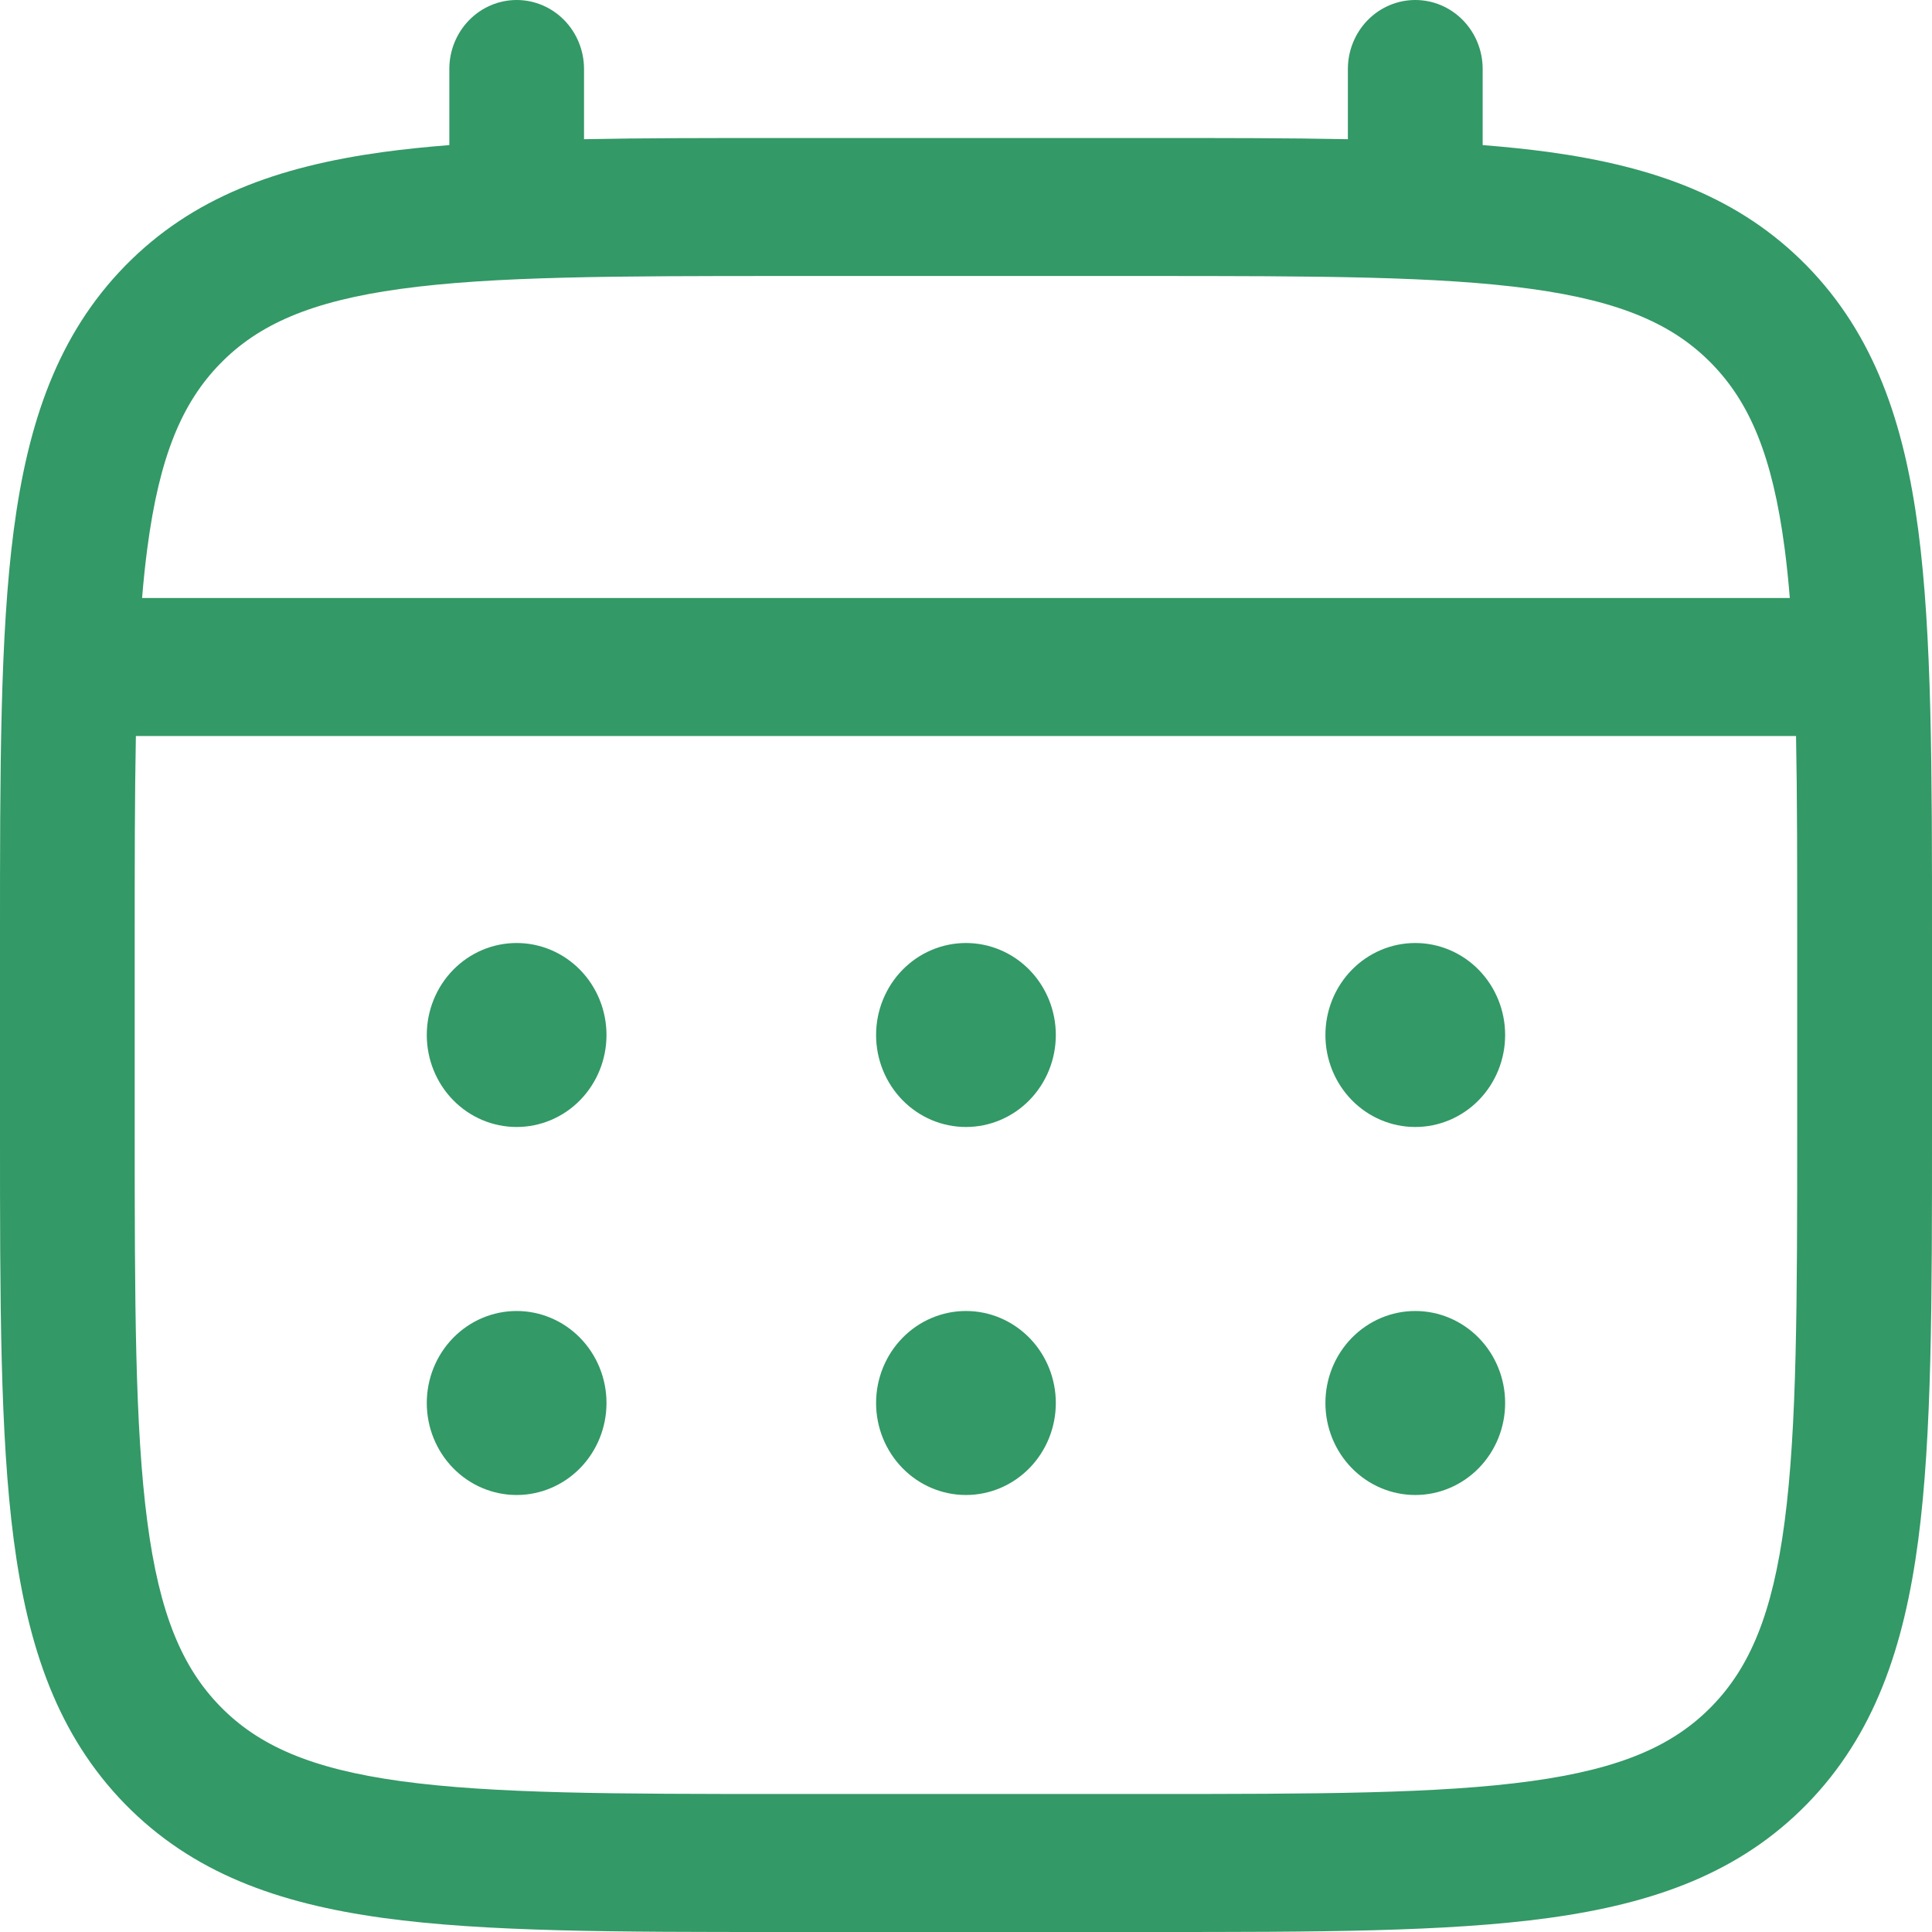
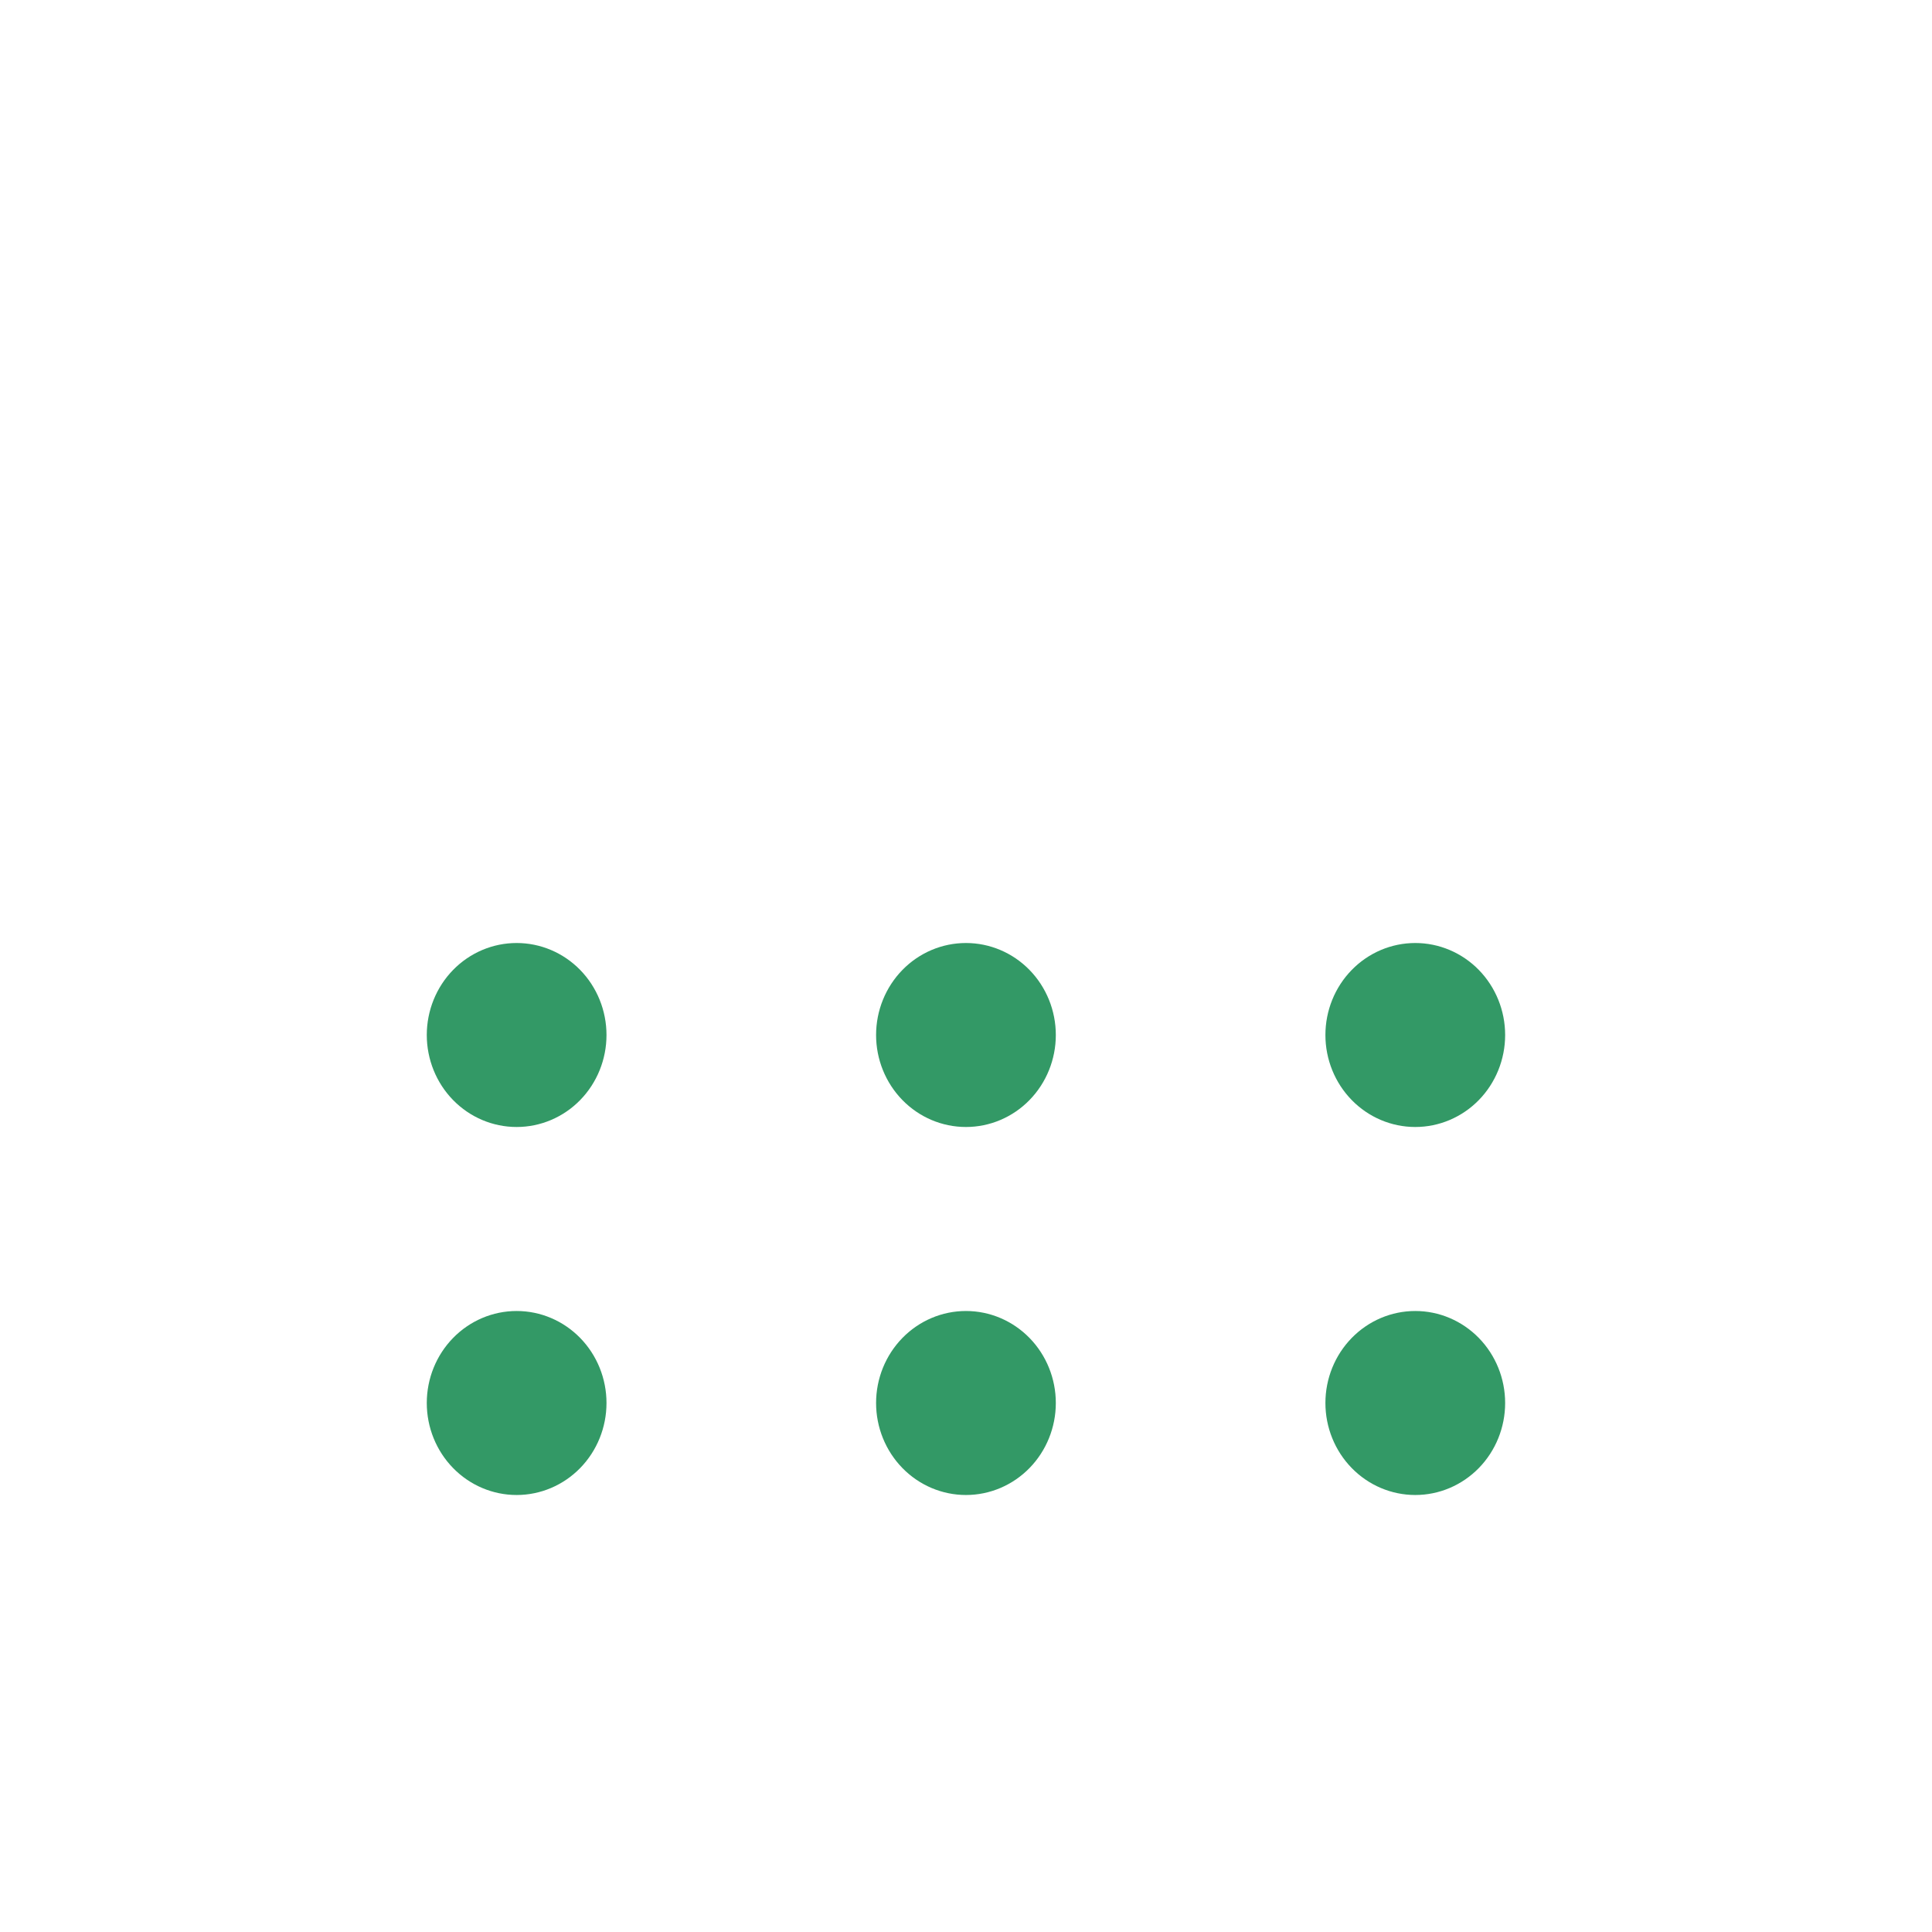
<svg xmlns="http://www.w3.org/2000/svg" width="100" height="100" viewBox="0 0 100 100" fill="none">
  <path d="M73.255 58.333C74.488 58.333 75.671 57.832 76.544 56.939C77.416 56.046 77.906 54.834 77.906 53.572C77.906 52.309 77.416 51.097 76.544 50.204C75.671 49.311 74.488 48.81 73.255 48.81C72.021 48.81 70.838 49.311 69.966 50.204C69.093 51.097 68.603 52.309 68.603 53.572C68.603 54.834 69.093 56.046 69.966 56.939C70.838 57.832 72.021 58.333 73.255 58.333ZM73.255 77.381C74.488 77.381 75.671 76.879 76.544 75.986C77.416 75.093 77.906 73.882 77.906 72.619C77.906 71.356 77.416 70.145 76.544 69.252C75.671 68.359 74.488 67.857 73.255 67.857C72.021 67.857 70.838 68.359 69.966 69.252C69.093 70.145 68.603 71.356 68.603 72.619C68.603 73.882 69.093 75.093 69.966 75.986C70.838 76.879 72.021 77.381 73.255 77.381ZM54.649 53.572C54.649 54.834 54.159 56.046 53.287 56.939C52.415 57.832 51.231 58.333 49.998 58.333C48.764 58.333 47.581 57.832 46.709 56.939C45.837 56.046 45.346 54.834 45.346 53.572C45.346 52.309 45.837 51.097 46.709 50.204C47.581 49.311 48.764 48.81 49.998 48.81C51.231 48.81 52.415 49.311 53.287 50.204C54.159 51.097 54.649 52.309 54.649 53.572ZM54.649 72.619C54.649 73.882 54.159 75.093 53.287 75.986C52.415 76.879 51.231 77.381 49.998 77.381C48.764 77.381 47.581 76.879 46.709 75.986C45.837 75.093 45.346 73.882 45.346 72.619C45.346 71.356 45.837 70.145 46.709 69.252C47.581 68.359 48.764 67.857 49.998 67.857C51.231 67.857 52.415 68.359 53.287 69.252C54.159 70.145 54.649 71.356 54.649 72.619ZM26.741 58.333C27.975 58.333 29.158 57.832 30.03 56.939C30.902 56.046 31.392 54.834 31.392 53.572C31.392 52.309 30.902 51.097 30.03 50.204C29.158 49.311 27.975 48.81 26.741 48.81C25.507 48.81 24.324 49.311 23.452 50.204C22.58 51.097 22.09 52.309 22.09 53.572C22.09 54.834 22.58 56.046 23.452 56.939C24.324 57.832 25.507 58.333 26.741 58.333ZM26.741 77.381C27.975 77.381 29.158 76.879 30.03 75.986C30.902 75.093 31.392 73.882 31.392 72.619C31.392 71.356 30.902 70.145 30.03 69.252C29.158 68.359 27.975 67.857 26.741 67.857C25.507 67.857 24.324 68.359 23.452 69.252C22.58 70.145 22.09 71.356 22.09 72.619C22.09 73.882 22.58 75.093 23.452 75.986C24.324 76.879 25.507 77.381 26.741 77.381Z" fill="#339966" />
-   <path fill-rule="evenodd" clip-rule="evenodd" d="M26.741 0C27.666 0 28.553 0.376 29.207 1.046C29.862 1.716 30.229 2.624 30.229 3.571V7.205C33.309 7.143 36.699 7.143 40.43 7.143H59.561C63.296 7.143 66.687 7.143 69.766 7.205V3.571C69.766 2.624 70.134 1.716 70.788 1.046C71.442 0.376 72.329 0 73.255 0C74.18 0 75.067 0.376 75.721 1.046C76.376 1.716 76.743 2.624 76.743 3.571V7.51C77.953 7.605 79.097 7.724 80.18 7.871C85.632 8.624 90.046 10.205 93.53 13.767C97.009 17.333 98.553 21.852 99.288 27.433C100 32.862 100 39.791 100 48.543V58.6C100 67.352 100 74.286 99.288 79.71C98.553 85.29 97.009 89.809 93.53 93.376C90.046 96.938 85.632 98.519 80.18 99.271C74.878 100 68.11 100 59.561 100H40.439C31.89 100 25.117 100 19.82 99.271C14.368 98.519 9.954 96.938 6.47 93.376C2.991 89.809 1.447 85.29 0.712 79.71C0 74.281 0 67.352 0 58.6V48.543C0 39.791 0 32.857 0.712 27.433C1.447 21.852 2.991 17.333 6.47 13.767C9.954 10.205 14.368 8.624 19.82 7.871C20.903 7.724 22.052 7.605 23.257 7.51V3.571C23.257 2.625 23.624 1.717 24.277 1.048C24.93 0.378 25.816 0.001 26.741 0ZM20.741 14.952C16.066 15.595 13.368 16.805 11.4 18.819C9.433 20.833 8.252 23.595 7.624 28.386C7.517 29.195 7.428 30.052 7.354 30.952H92.641C92.567 30.048 92.479 29.195 92.372 28.381C91.744 23.595 90.562 20.833 88.595 18.819C86.627 16.805 83.93 15.595 79.25 14.952C74.473 14.295 68.171 14.286 59.3 14.286H40.695C31.825 14.286 25.527 14.295 20.741 14.952ZM6.972 48.809C6.972 44.743 6.972 41.205 7.033 38.095H92.963C93.023 41.205 93.023 44.743 93.023 48.809V58.333C93.023 67.414 93.014 73.867 92.372 78.762C91.744 83.548 90.562 86.309 88.595 88.324C86.627 90.338 83.93 91.548 79.25 92.191C74.473 92.848 68.171 92.857 59.3 92.857H40.695C31.825 92.857 25.527 92.848 20.741 92.191C16.066 91.548 13.368 90.338 11.4 88.324C9.433 86.309 8.252 83.548 7.624 78.757C6.982 73.867 6.972 67.414 6.972 58.333V48.809Z" fill="#339966" />
</svg>